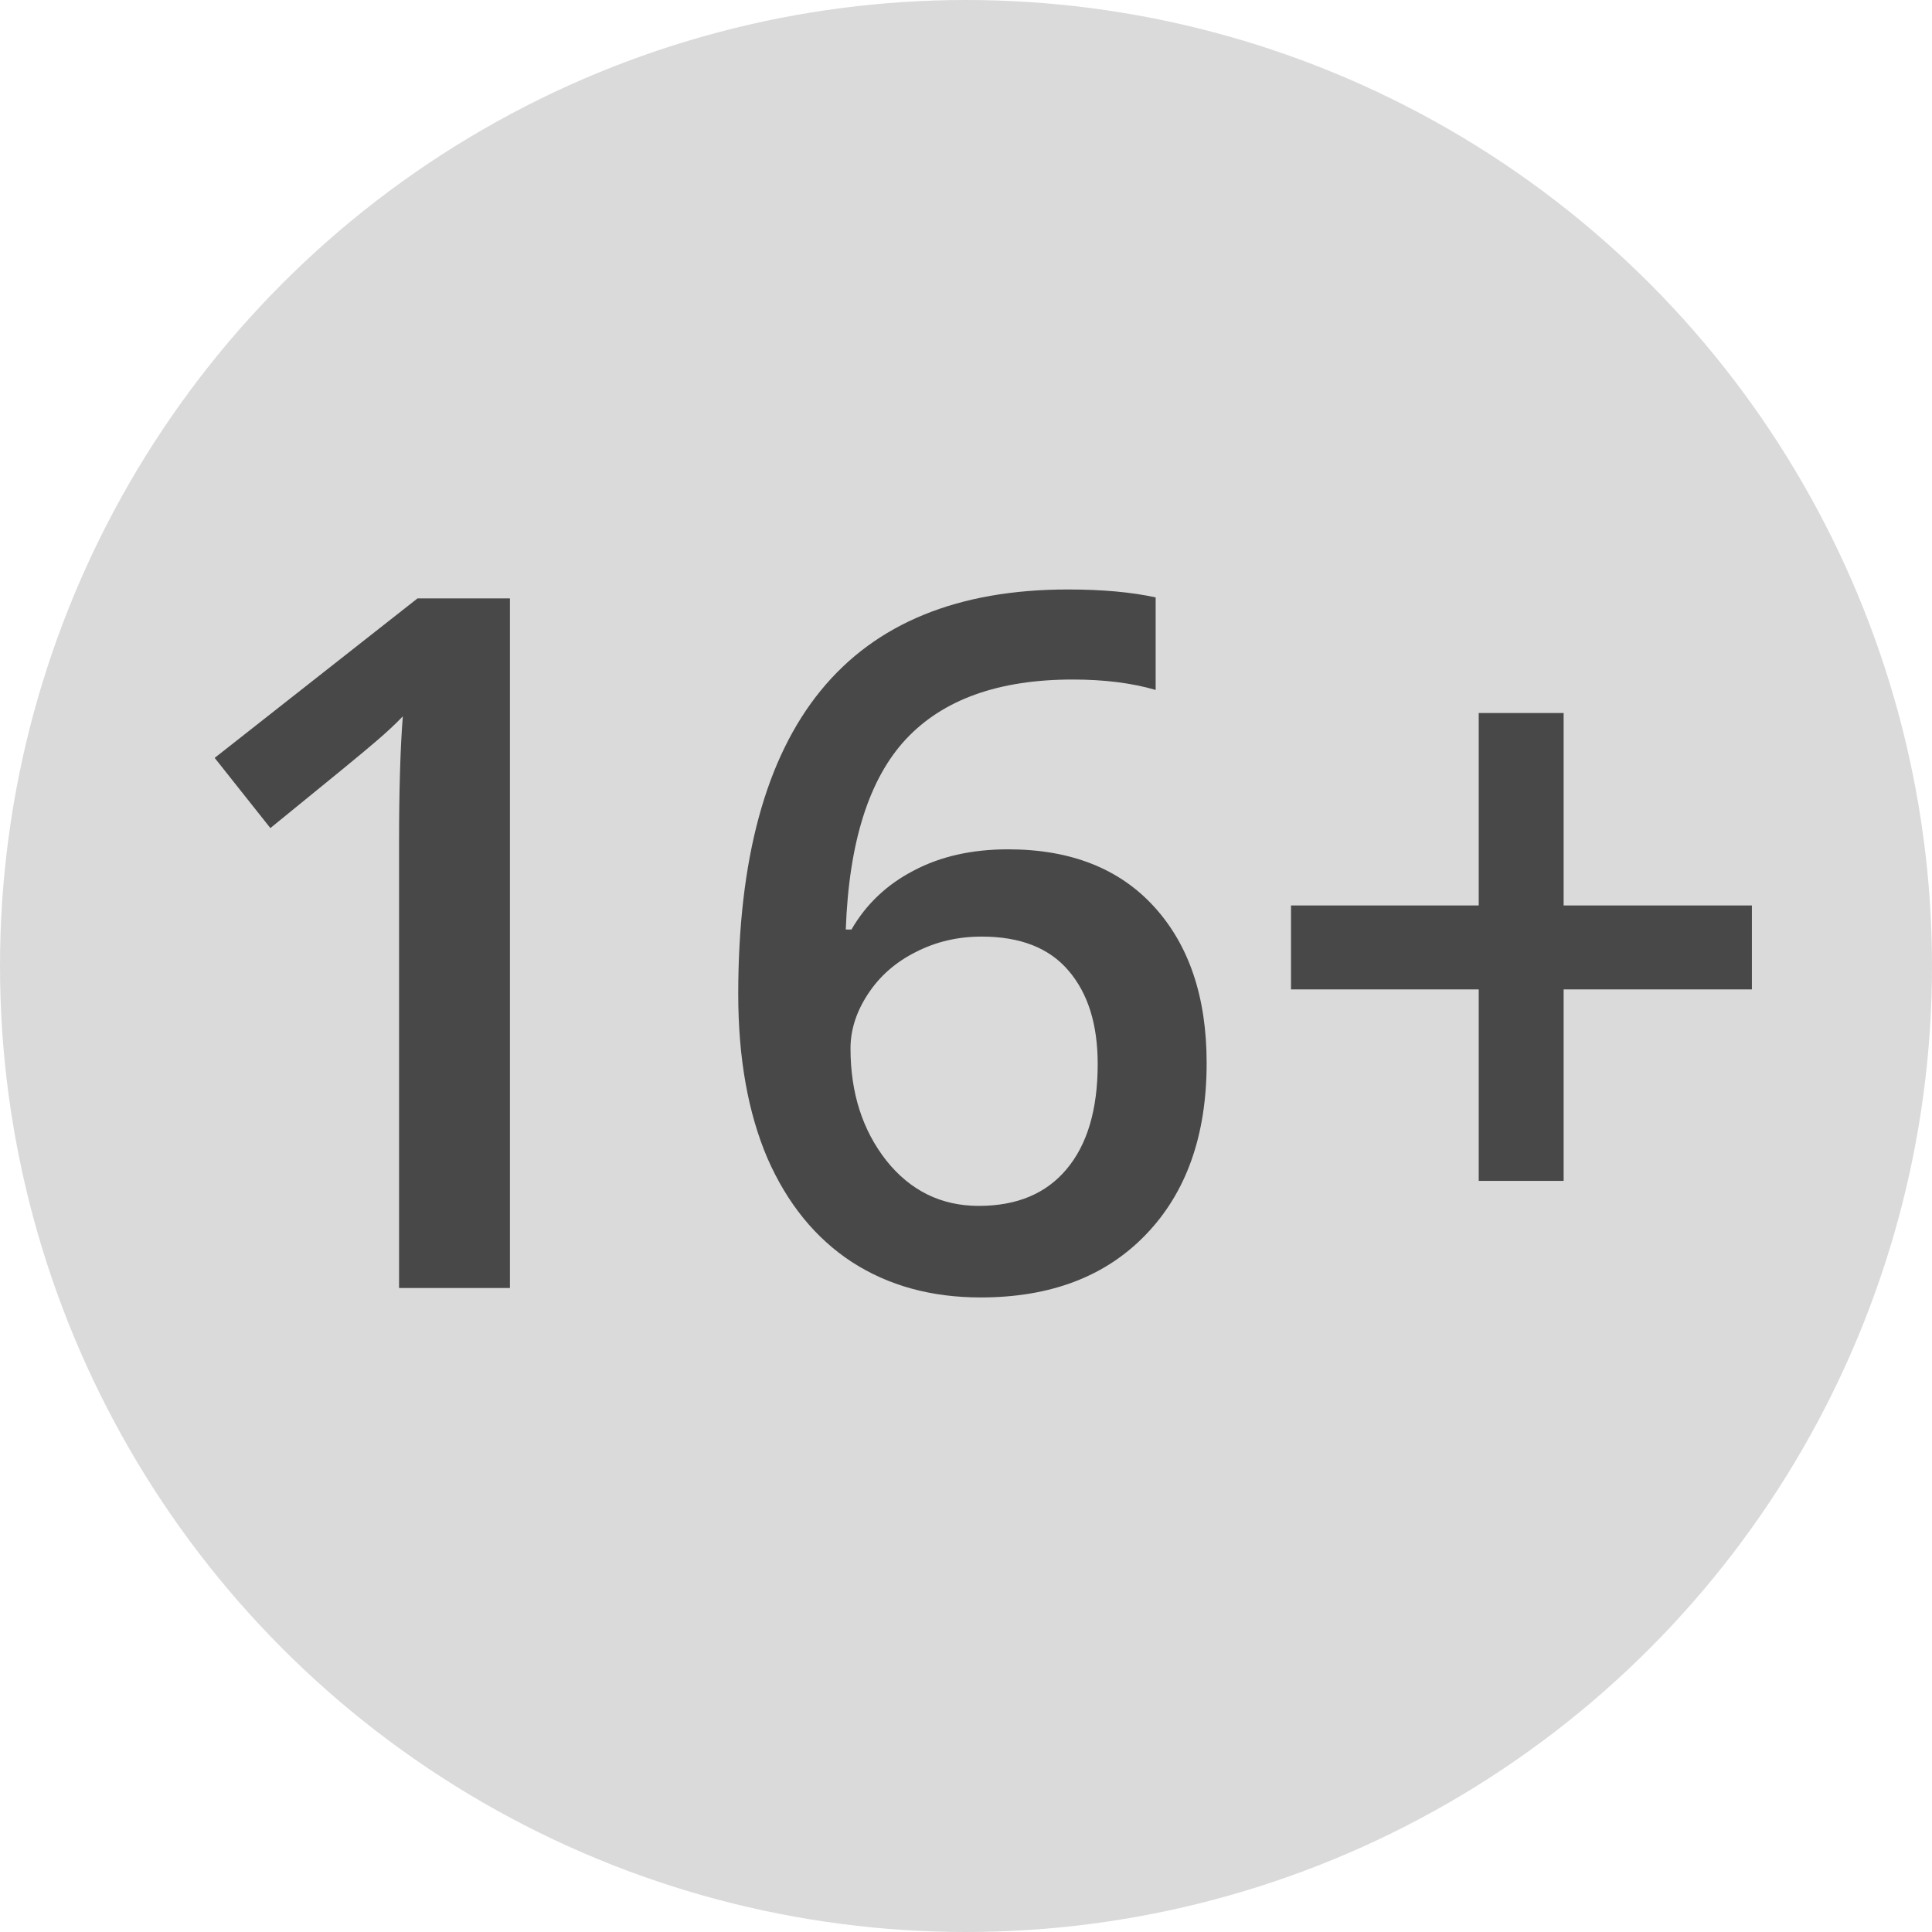
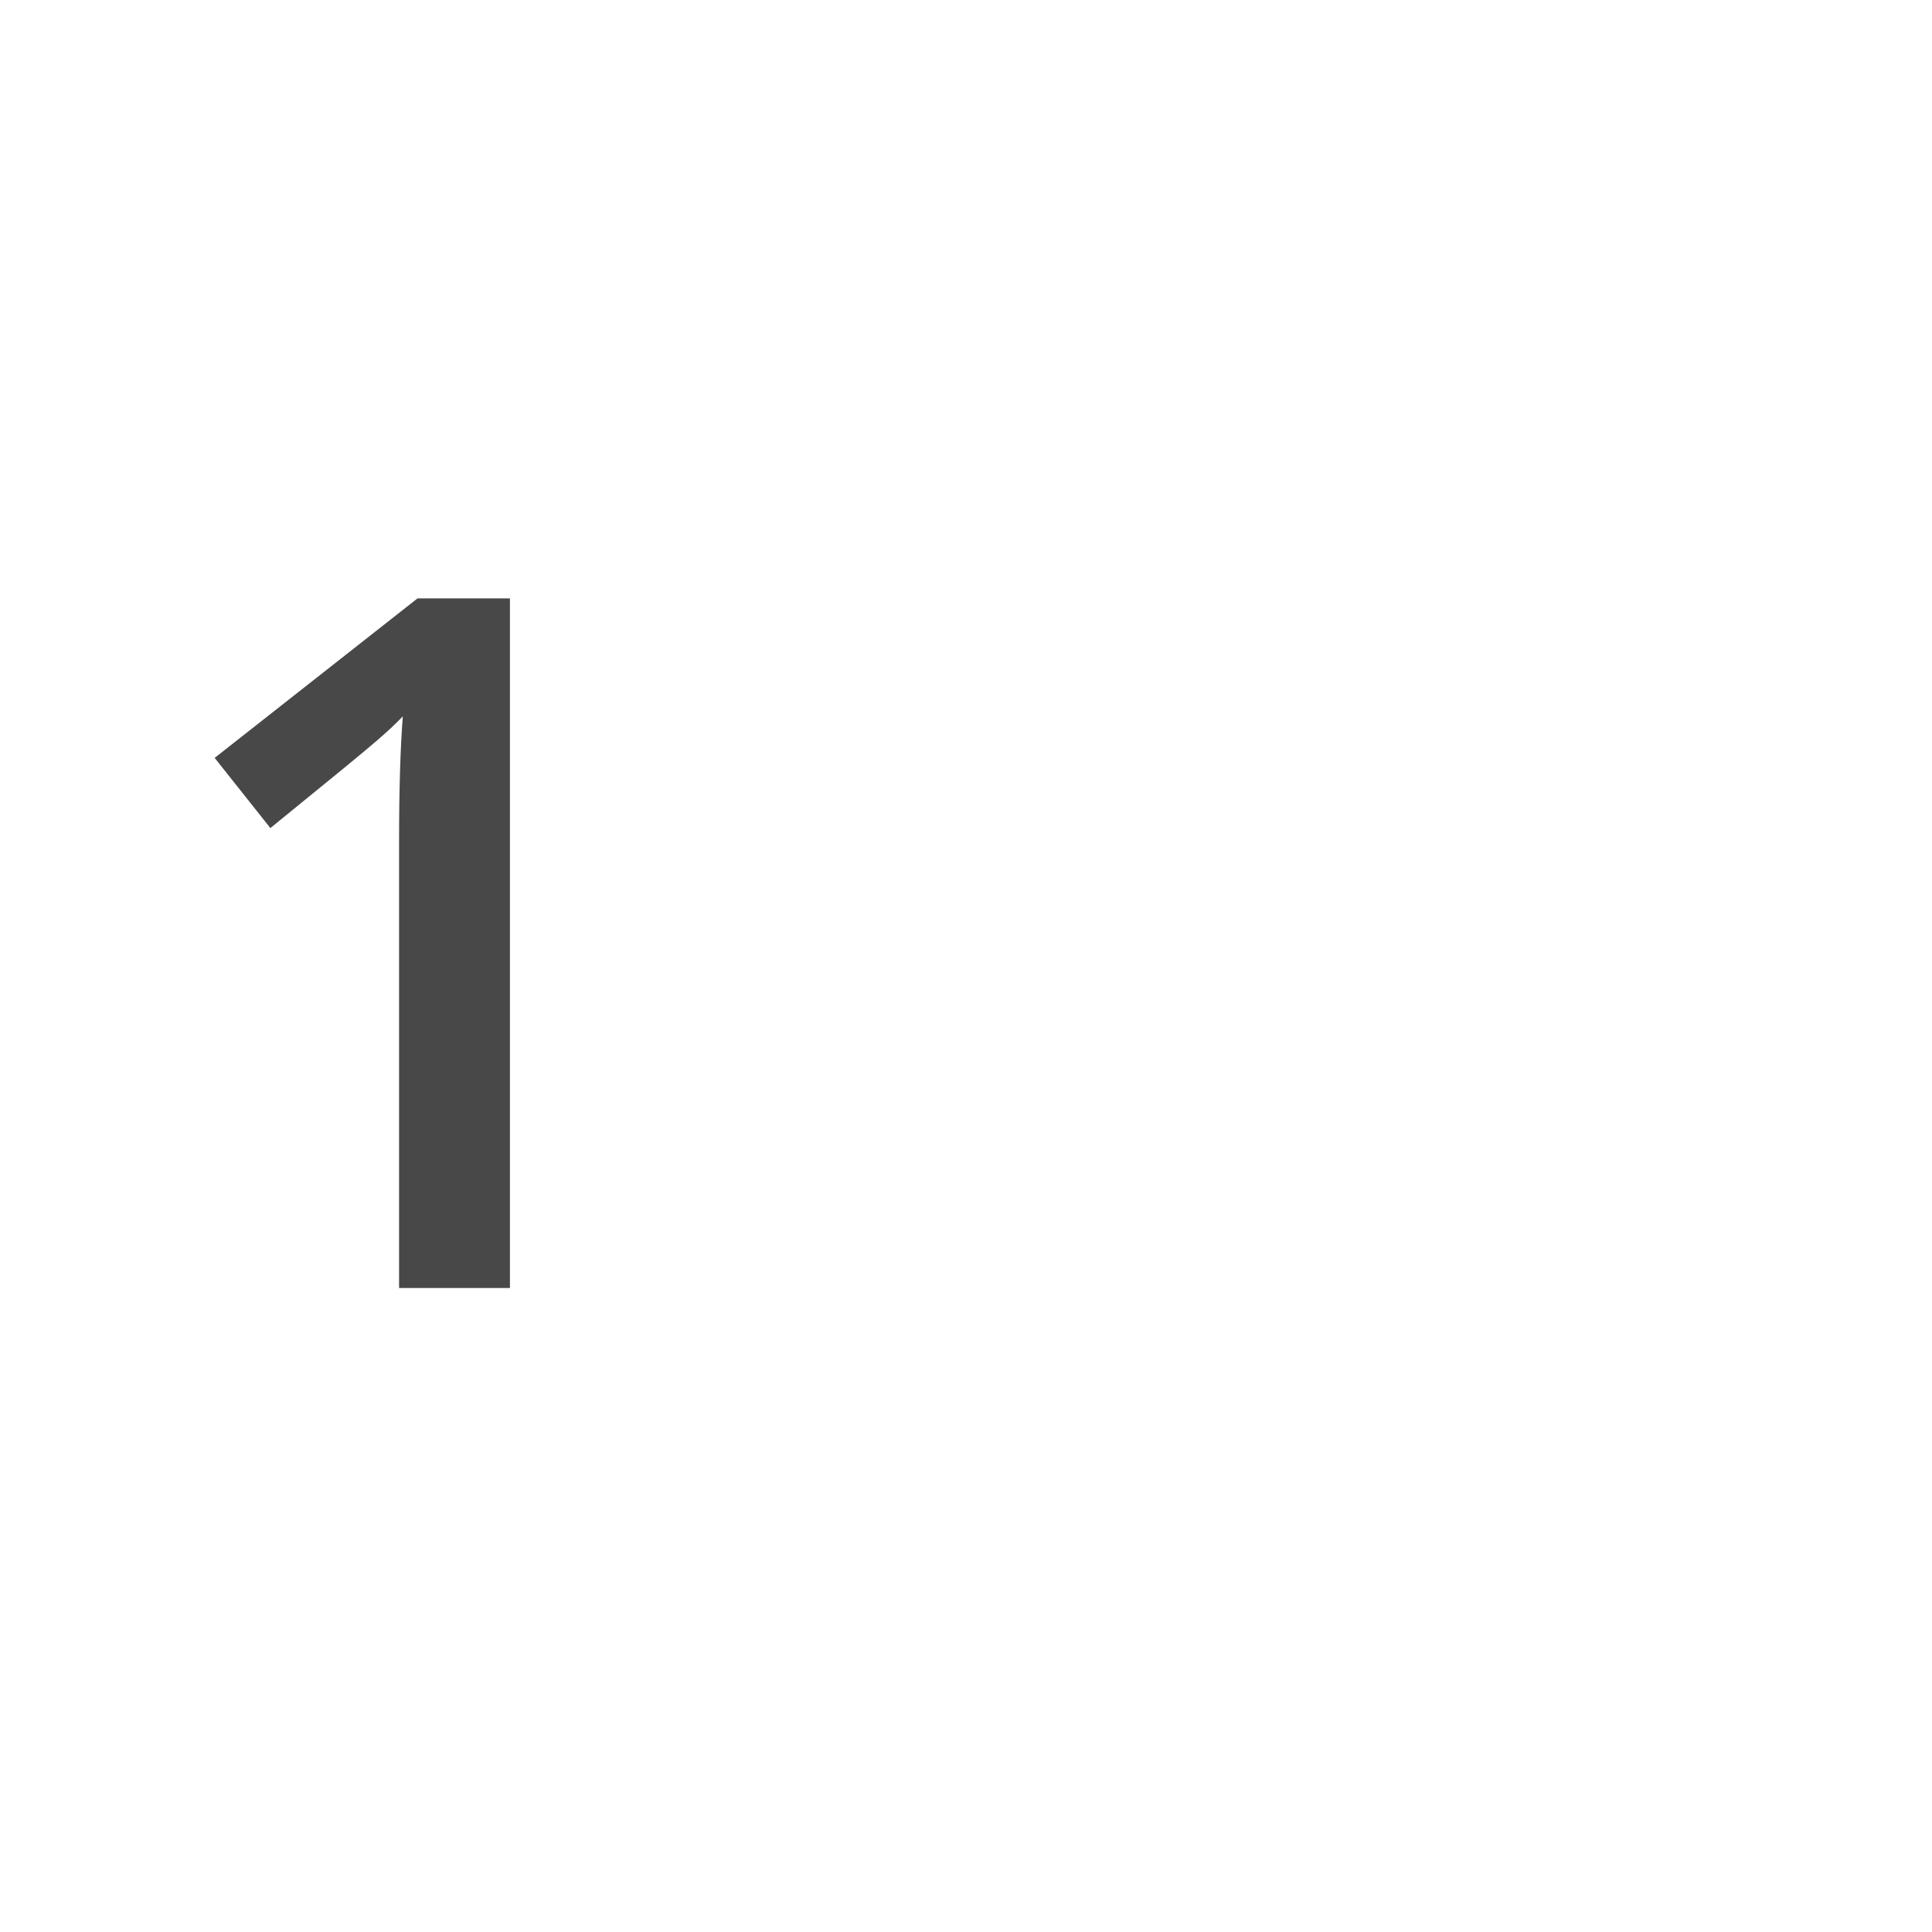
<svg xmlns="http://www.w3.org/2000/svg" width="18" height="18" viewBox="0 0 18 18" fill="none">
-   <circle cx="9" cy="9" r="9" fill="#D6D6D6" fill-opacity="0.9" />
  <path d="M4.751 12H3.718V7.852C3.718 7.356 3.73 6.964 3.753 6.674C3.686 6.744 3.603 6.822 3.503 6.907C3.406 6.992 3.078 7.261 2.519 7.715L2 7.061L3.89 5.575H4.751V12Z" fill="#484848" />
-   <path d="M6.878 9.262C6.878 6.749 7.902 5.492 9.95 5.492C10.272 5.492 10.544 5.517 10.767 5.566V6.428C10.544 6.363 10.287 6.331 9.994 6.331C9.305 6.331 8.788 6.516 8.442 6.885C8.097 7.254 7.909 7.846 7.88 8.66H7.933C8.07 8.423 8.264 8.24 8.513 8.111C8.762 7.979 9.055 7.913 9.392 7.913C9.975 7.913 10.429 8.092 10.754 8.449C11.079 8.807 11.242 9.291 11.242 9.904C11.242 10.578 11.053 11.111 10.675 11.503C10.3 11.893 9.787 12.088 9.137 12.088C8.677 12.088 8.277 11.978 7.937 11.758C7.597 11.536 7.335 11.213 7.15 10.791C6.969 10.367 6.878 9.857 6.878 9.262ZM9.119 11.235C9.474 11.235 9.746 11.121 9.937 10.893C10.13 10.664 10.227 10.337 10.227 9.913C10.227 9.543 10.136 9.253 9.954 9.042C9.775 8.832 9.506 8.726 9.146 8.726C8.923 8.726 8.718 8.774 8.53 8.871C8.343 8.965 8.195 9.095 8.086 9.262C7.978 9.426 7.924 9.595 7.924 9.768C7.924 10.181 8.035 10.529 8.258 10.813C8.483 11.095 8.771 11.235 9.119 11.235Z" fill="#484848" />
-   <path d="M13.777 9.218H12.028V8.436H13.777V6.643H14.568V8.436H16.322V9.218H14.568V11.002H13.777V9.218Z" fill="#484848" />
</svg>